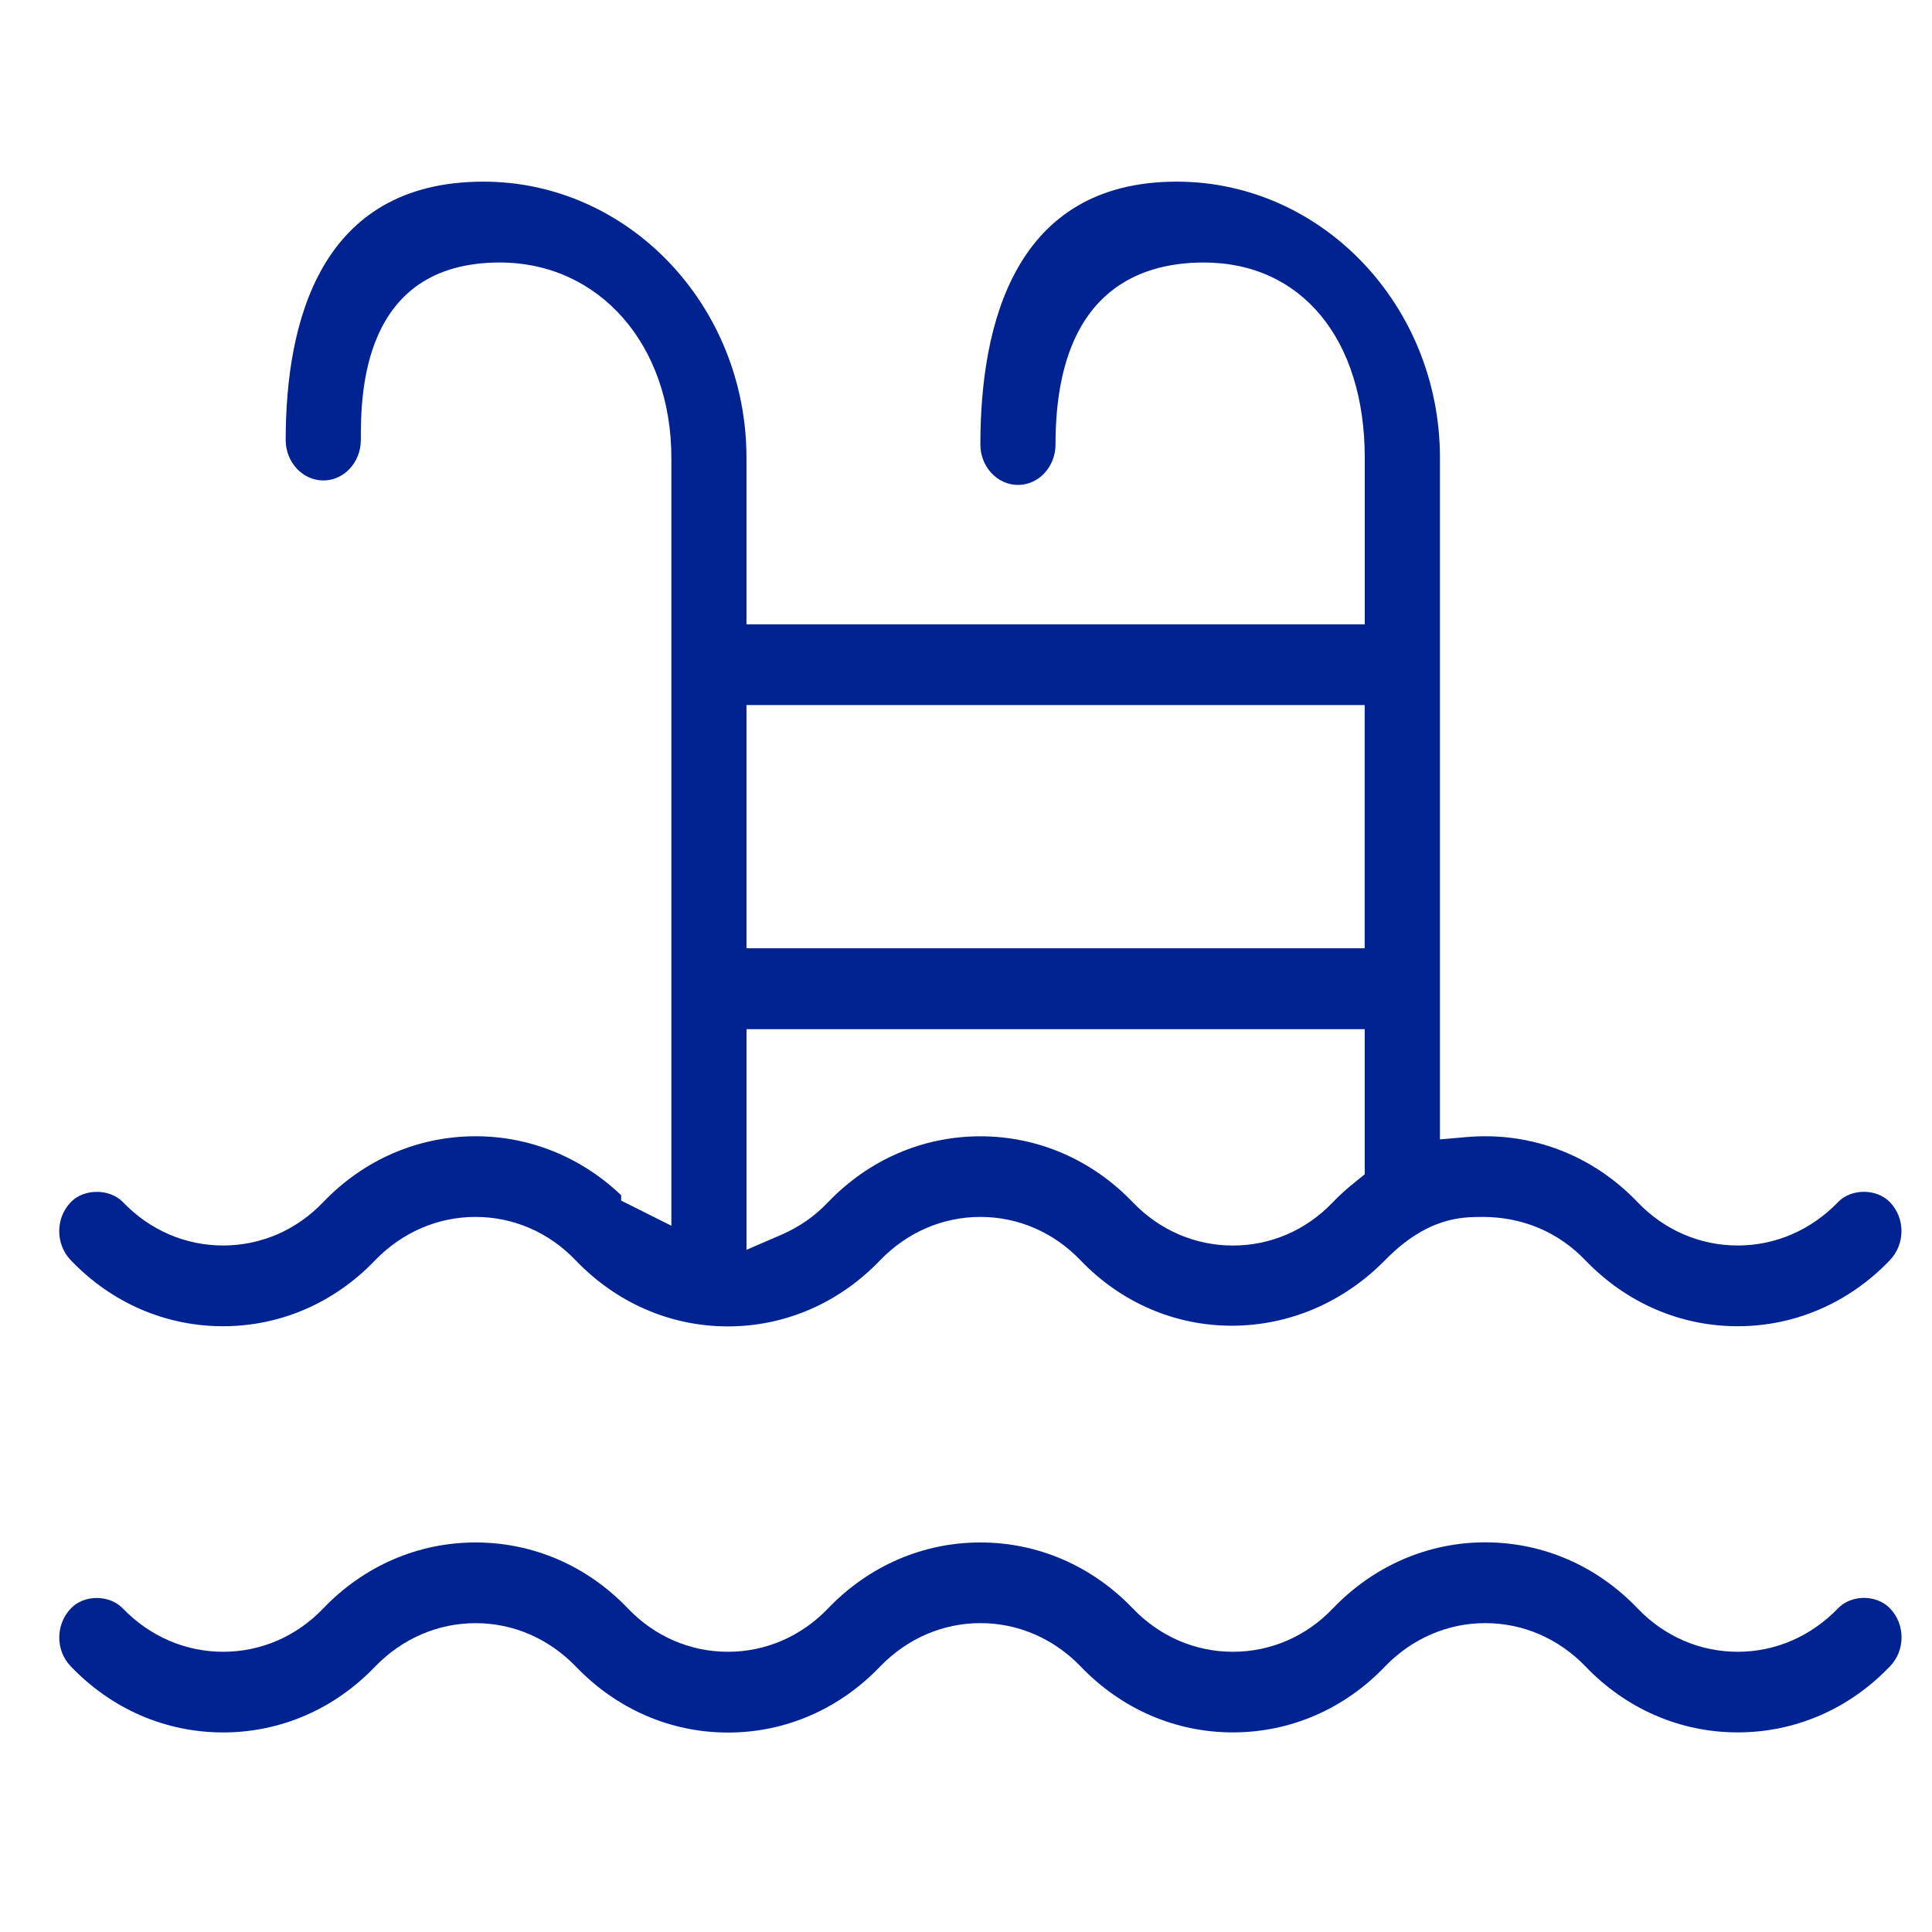
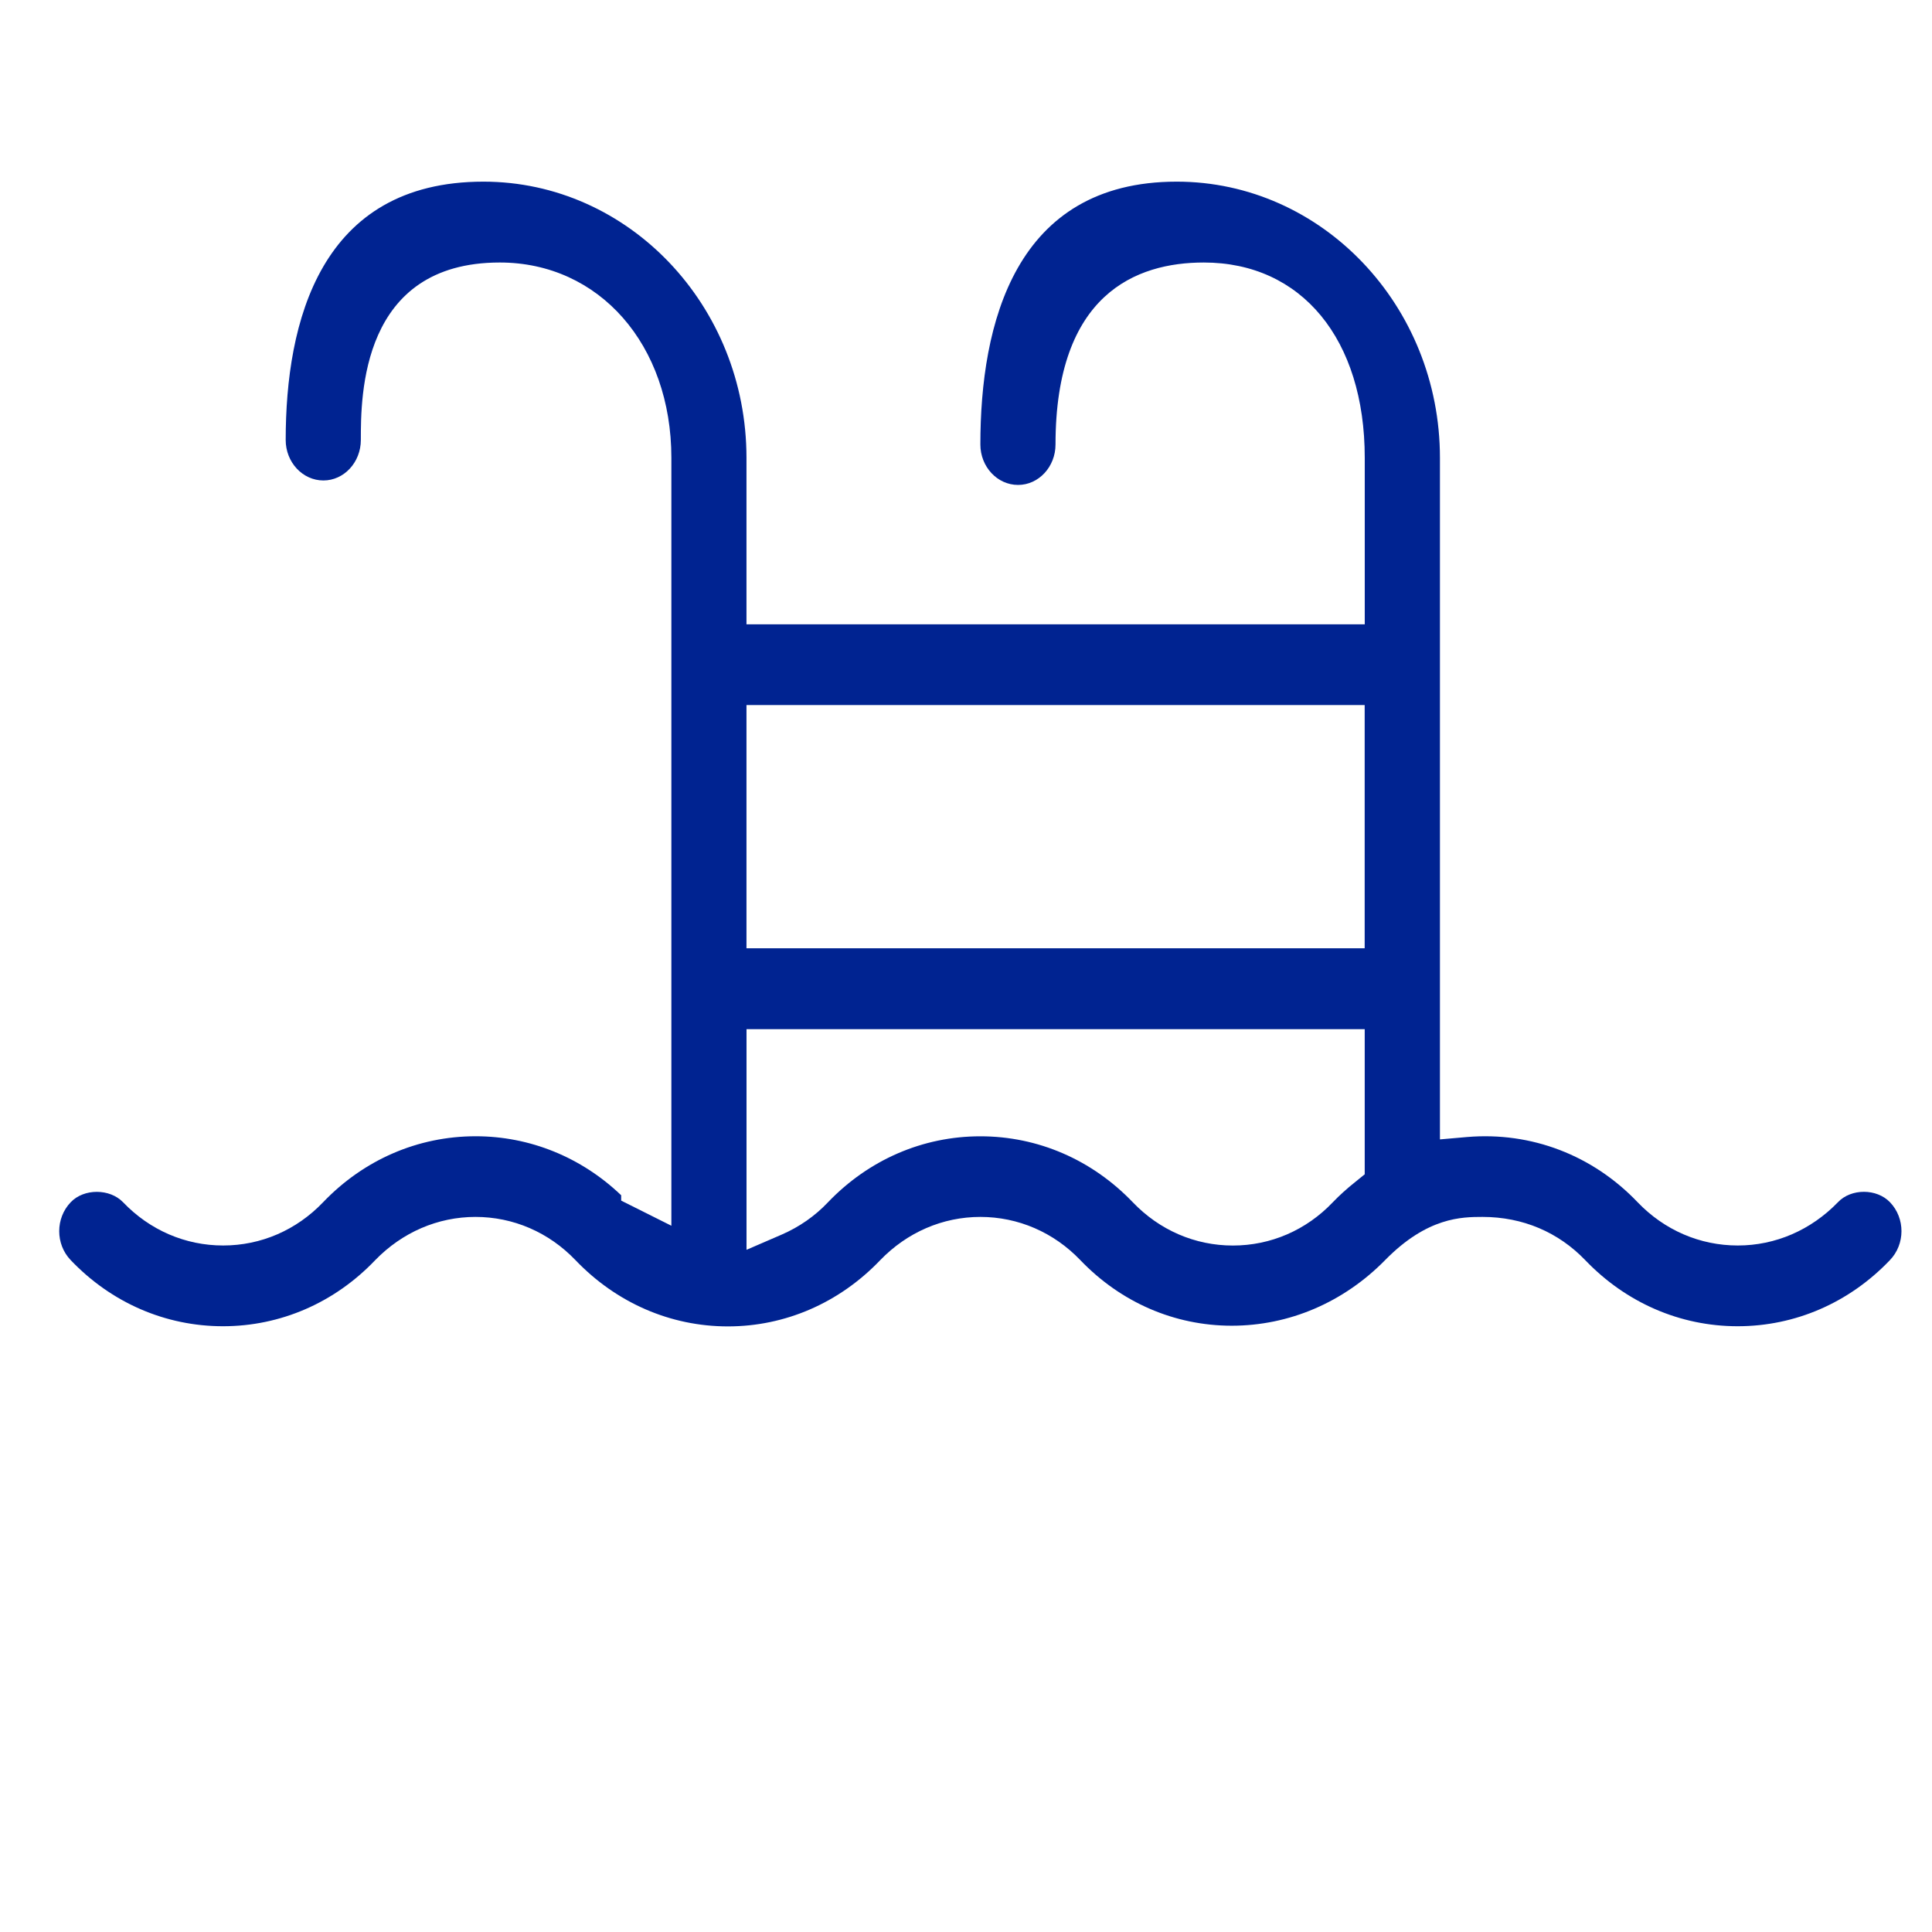
<svg xmlns="http://www.w3.org/2000/svg" version="1.1" id="Ebene_1" x="0px" y="0px" width="48px" height="48px" viewBox="0 0 48 48" enable-background="new 0 0 48 48" xml:space="preserve">
  <path fill="#002391" d="M45.663,29.869c-0.671,0.694-1.555,1.075-2.488,1.075c-0.942,0-1.825-0.382-2.489-1.075  c-1.112-1.167-2.64-1.755-4.236-1.62l-0.675,0.059V11.376c0-3.785-2.934-6.863-6.539-6.863c-4.032,0-4.879,3.551-4.879,6.53  c0,0.554,0.42,1.005,0.936,1.005c0.514,0,0.931-0.451,0.931-1.005c0-3.737,2.003-4.521,3.684-4.521c2.43,0,3.999,1.905,3.999,4.854  v4.135H18.546v-4.135c0-3.785-2.932-6.863-6.535-6.863c-4.061,0-4.913,3.49-4.913,6.418c0,0.555,0.421,1.006,0.937,1.006  c0.512,0,0.93-0.451,0.93-1.006c0-1.09,0-4.409,3.452-4.409c2.471,0,4.263,2.042,4.263,4.854v19.077l-1.247-0.624v-0.133  c-0.99-0.946-2.269-1.466-3.616-1.466c-1.432,0-2.777,0.582-3.789,1.639c-0.662,0.693-1.544,1.075-2.484,1.075  s-1.823-0.381-2.487-1.075c-0.33-0.343-0.973-0.344-1.3,0c-0.381,0.397-0.381,1.042,0,1.439C2.766,32.366,4.11,32.95,5.54,32.95  c1.429,0,2.772-0.583,3.781-1.641c0.673-0.693,1.557-1.075,2.492-1.075c0.939,0,1.823,0.382,2.485,1.074  c1.016,1.062,2.36,1.646,3.786,1.646c1.425,0,2.77-0.584,3.785-1.646c0.669-0.692,1.552-1.074,2.487-1.074  c0.939,0,1.823,0.382,2.485,1.074c1.006,1.05,2.341,1.629,3.761,1.629c1.428,0,2.783-0.581,3.815-1.634  c1.048-1.066,1.904-1.068,2.415-1.069c1.005,0,1.888,0.382,2.553,1.074c1.013,1.058,2.357,1.642,3.786,1.642  c1.43,0,2.773-0.584,3.782-1.641c0.384-0.398,0.384-1.042,0.004-1.439C46.628,29.525,45.99,29.523,45.663,29.869z M33.905,29.176  l-0.232,0.188c-0.214,0.17-0.396,0.336-0.56,0.506c-0.659,0.693-1.542,1.075-2.482,1.075s-1.823-0.381-2.487-1.075  c-1.013-1.057-2.357-1.639-3.787-1.639s-2.773,0.582-3.786,1.639c-0.324,0.343-0.712,0.613-1.152,0.804l-0.872,0.377v-5.482h15.359  V29.176z M33.905,23.56H18.546v-6.043h15.359V23.56z" />
-   <path fill="#002391" d="M45.664,39.96c-0.672,0.695-1.555,1.078-2.489,1.078c-0.942,0-1.825-0.383-2.489-1.077  c-1.011-1.059-2.355-1.642-3.785-1.642c-1.427,0-2.771,0.584-3.787,1.643c-0.659,0.693-1.542,1.076-2.484,1.076  c-0.938,0-1.821-0.383-2.485-1.076c-1.013-1.057-2.357-1.64-3.787-1.64s-2.773,0.583-3.786,1.639  c-0.664,0.694-1.548,1.077-2.485,1.077c-0.942,0-1.825-0.383-2.487-1.077c-1.009-1.057-2.353-1.639-3.784-1.639  c-1.431,0-2.774,0.583-3.785,1.639c-0.664,0.694-1.547,1.077-2.486,1.077c-0.938,0-1.821-0.382-2.49-1.073  c-0.334-0.351-0.968-0.351-1.294-0.004c-0.384,0.398-0.384,1.044-0.004,1.438c1.012,1.06,2.355,1.643,3.786,1.643  c1.43,0,2.773-0.583,3.781-1.641c0.674-0.693,1.558-1.074,2.492-1.074c0.934,0,1.815,0.381,2.484,1.071  c1.016,1.063,2.359,1.647,3.787,1.647c1.427,0,2.771-0.584,3.783-1.645c0.672-0.693,1.555-1.074,2.489-1.074  c0.934,0,1.816,0.381,2.484,1.071c1.013,1.061,2.357,1.644,3.787,1.644c1.431,0,2.774-0.583,3.783-1.641  c0.672-0.693,1.555-1.074,2.488-1.074c0.937,0,1.819,0.381,2.486,1.072c1.013,1.06,2.356,1.643,3.786,1.643s2.773-0.583,3.782-1.641  c0.384-0.396,0.384-1.041,0.004-1.438C46.624,39.611,45.993,39.613,45.664,39.96z" />
</svg>